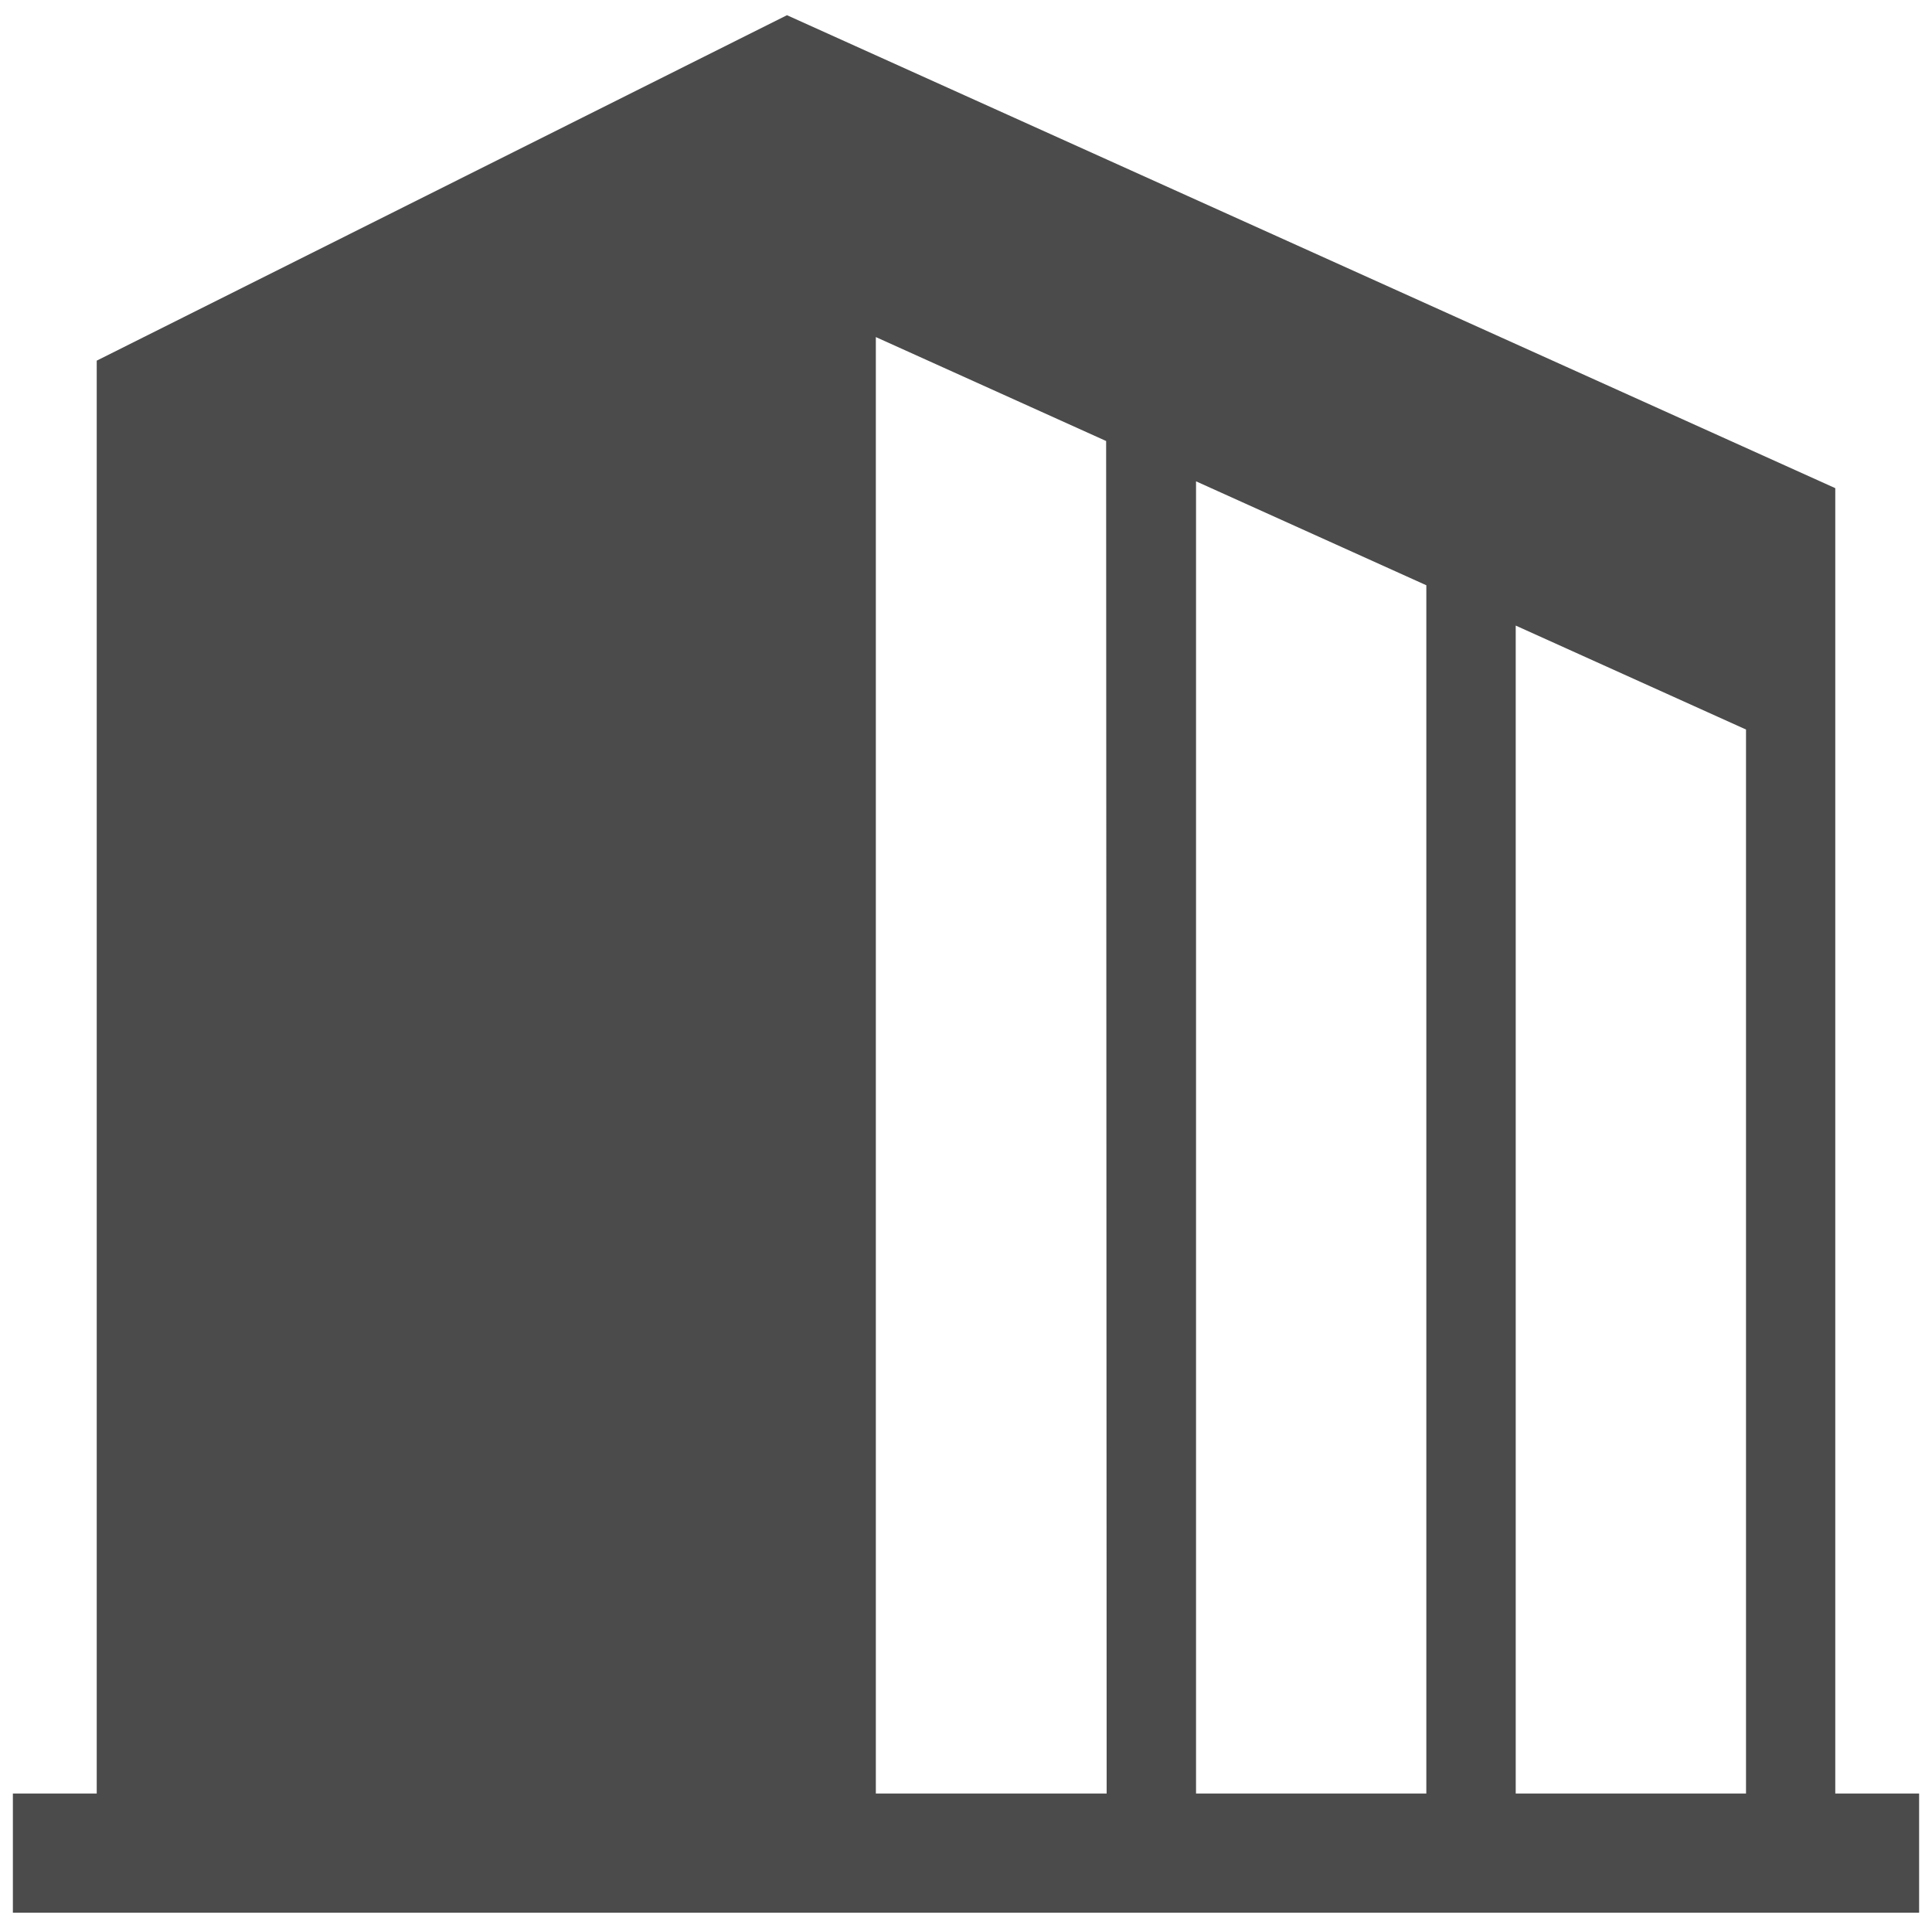
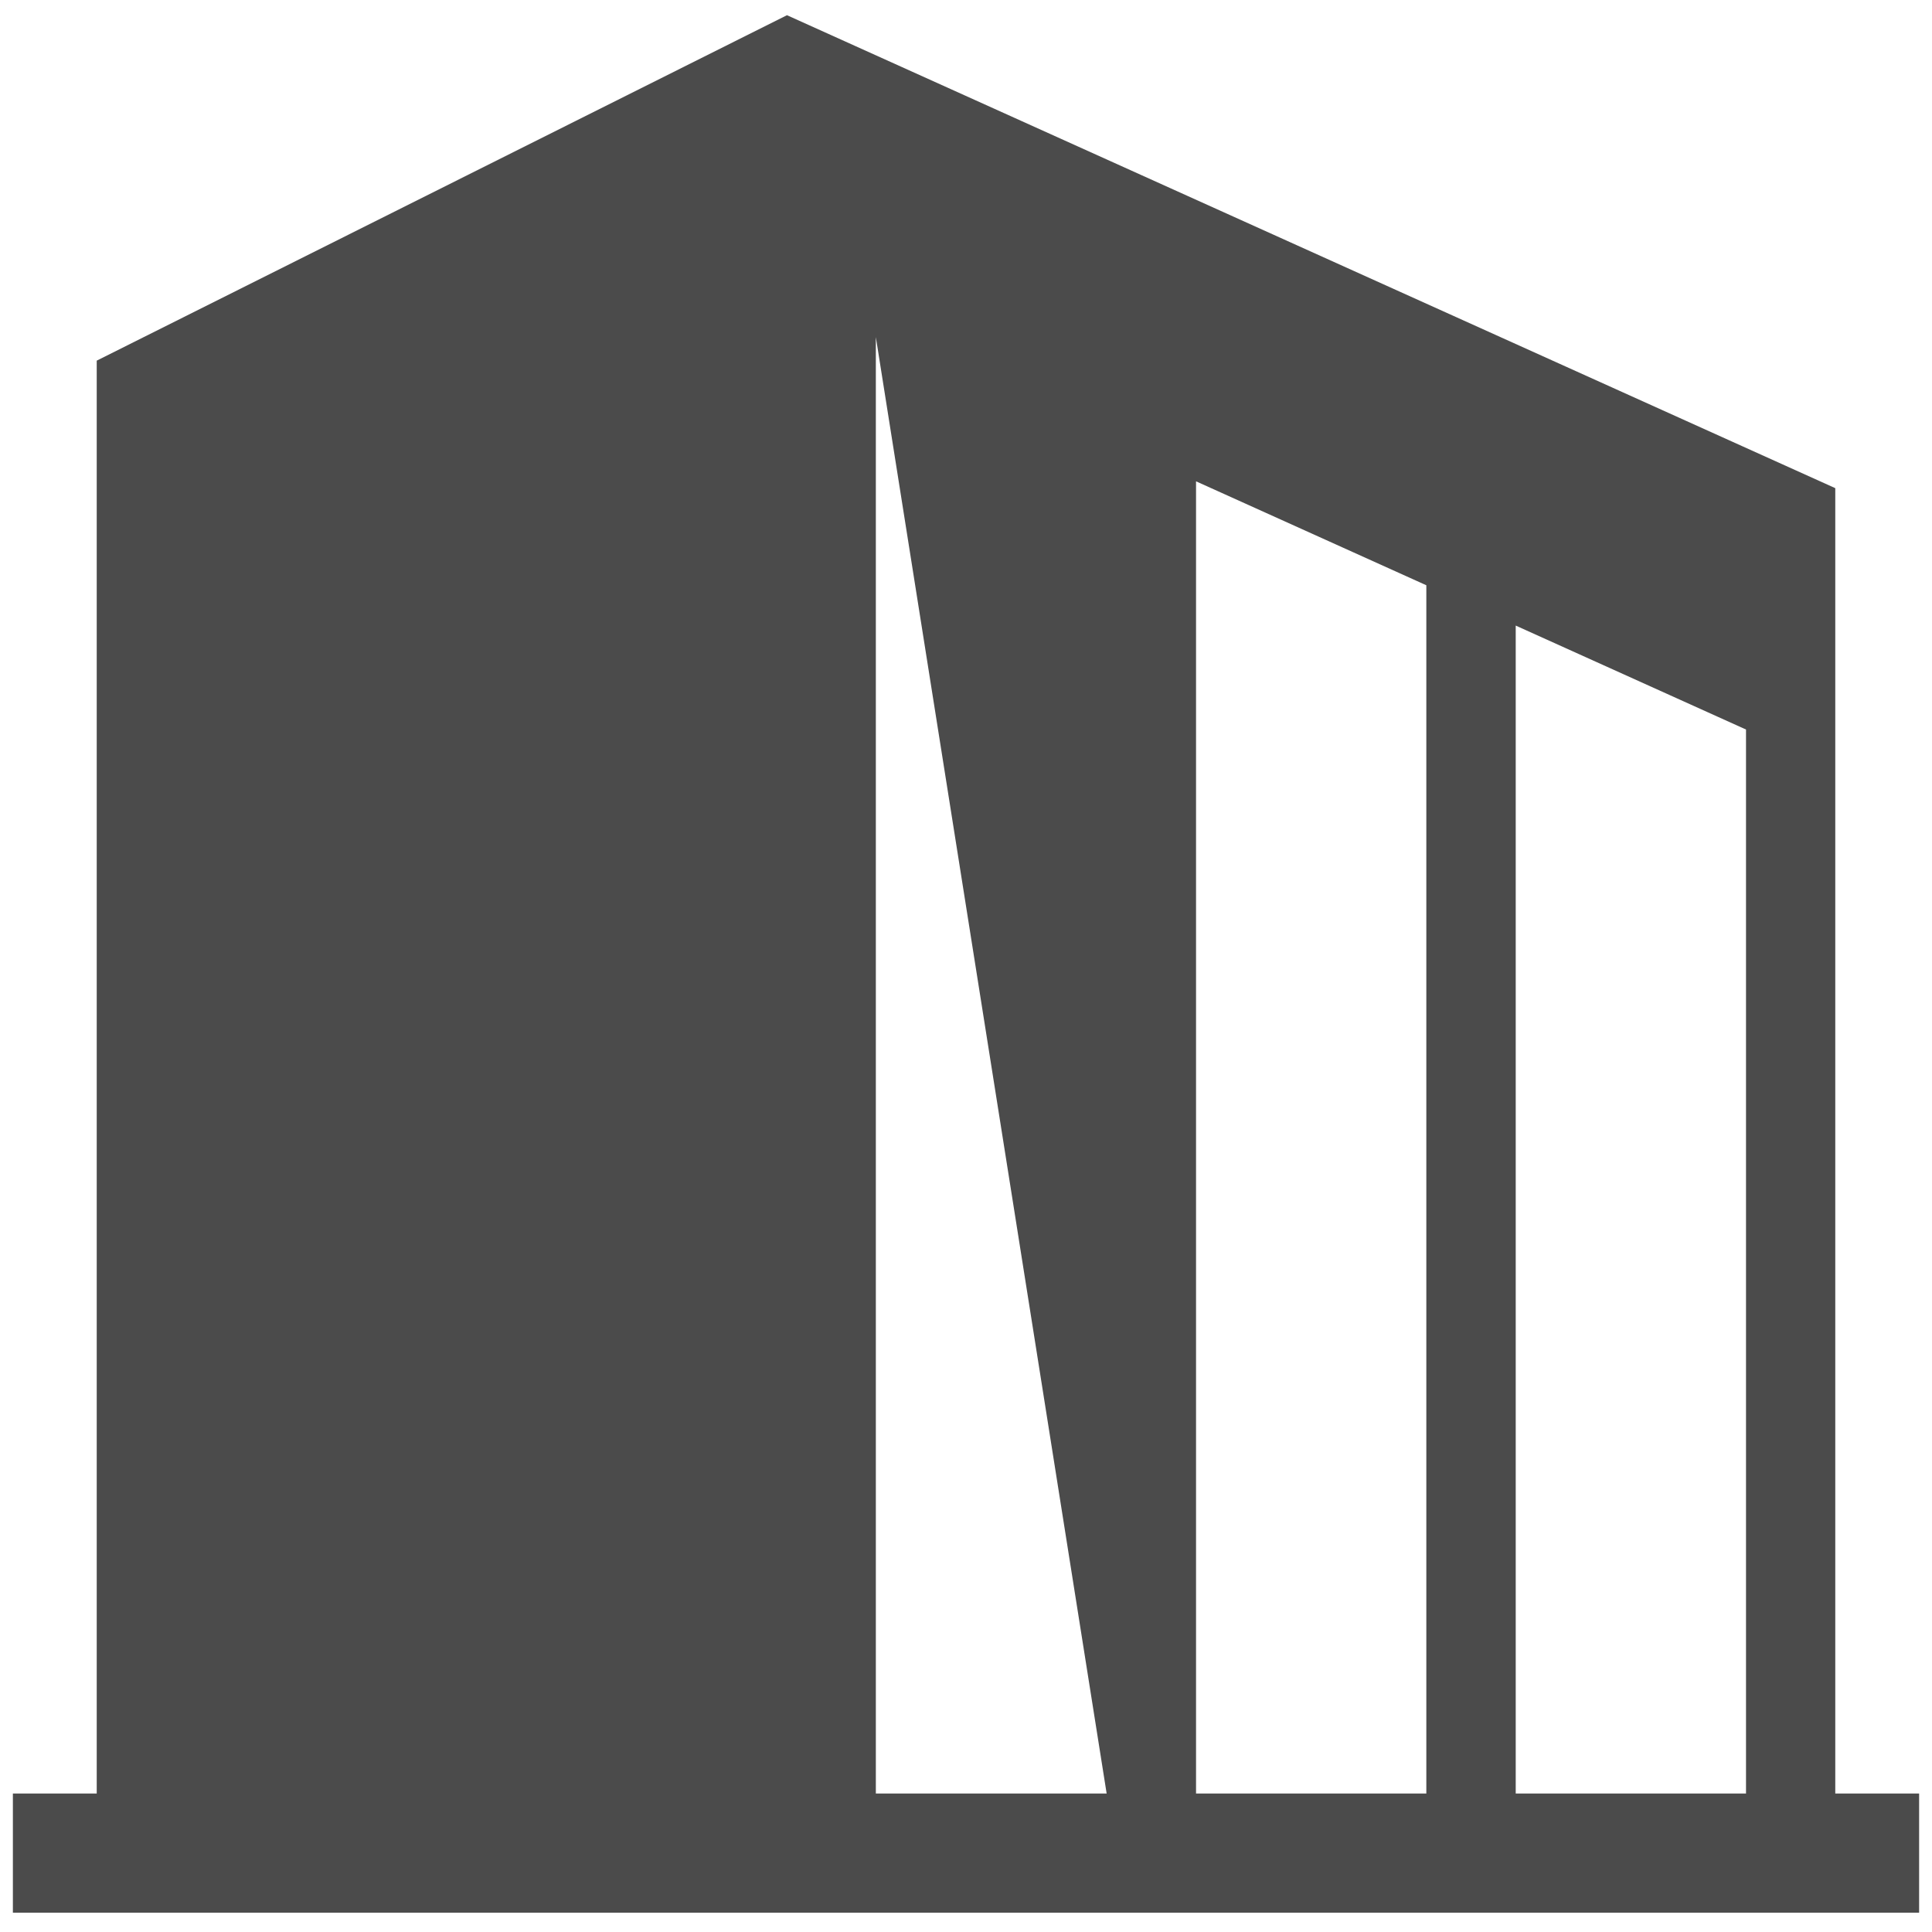
<svg xmlns="http://www.w3.org/2000/svg" id="レイヤー_1" data-name="レイヤー 1" viewBox="0 0 150 150">
  <defs>
    <style>.cls-1{fill:#4b4b4b;}</style>
  </defs>
-   <path class="cls-1" d="M142.49,139.25V37.9L61.1,1.18,7.51,28V139.25H1v9.25H149v-9.25Zm-56.57,0H68V26.17l17.88,8.07Zm24.82,0H92.86V37.37l17.88,8.07Zm24.82,0H117.68V48.57l17.88,8.07Z" />
+   <path class="cls-1" d="M142.49,139.25V37.9L61.1,1.18,7.51,28V139.25H1v9.25H149v-9.25Zm-56.57,0H68V26.17Zm24.82,0H92.86V37.37l17.88,8.07Zm24.82,0H117.68V48.57l17.88,8.07Z" />
</svg>